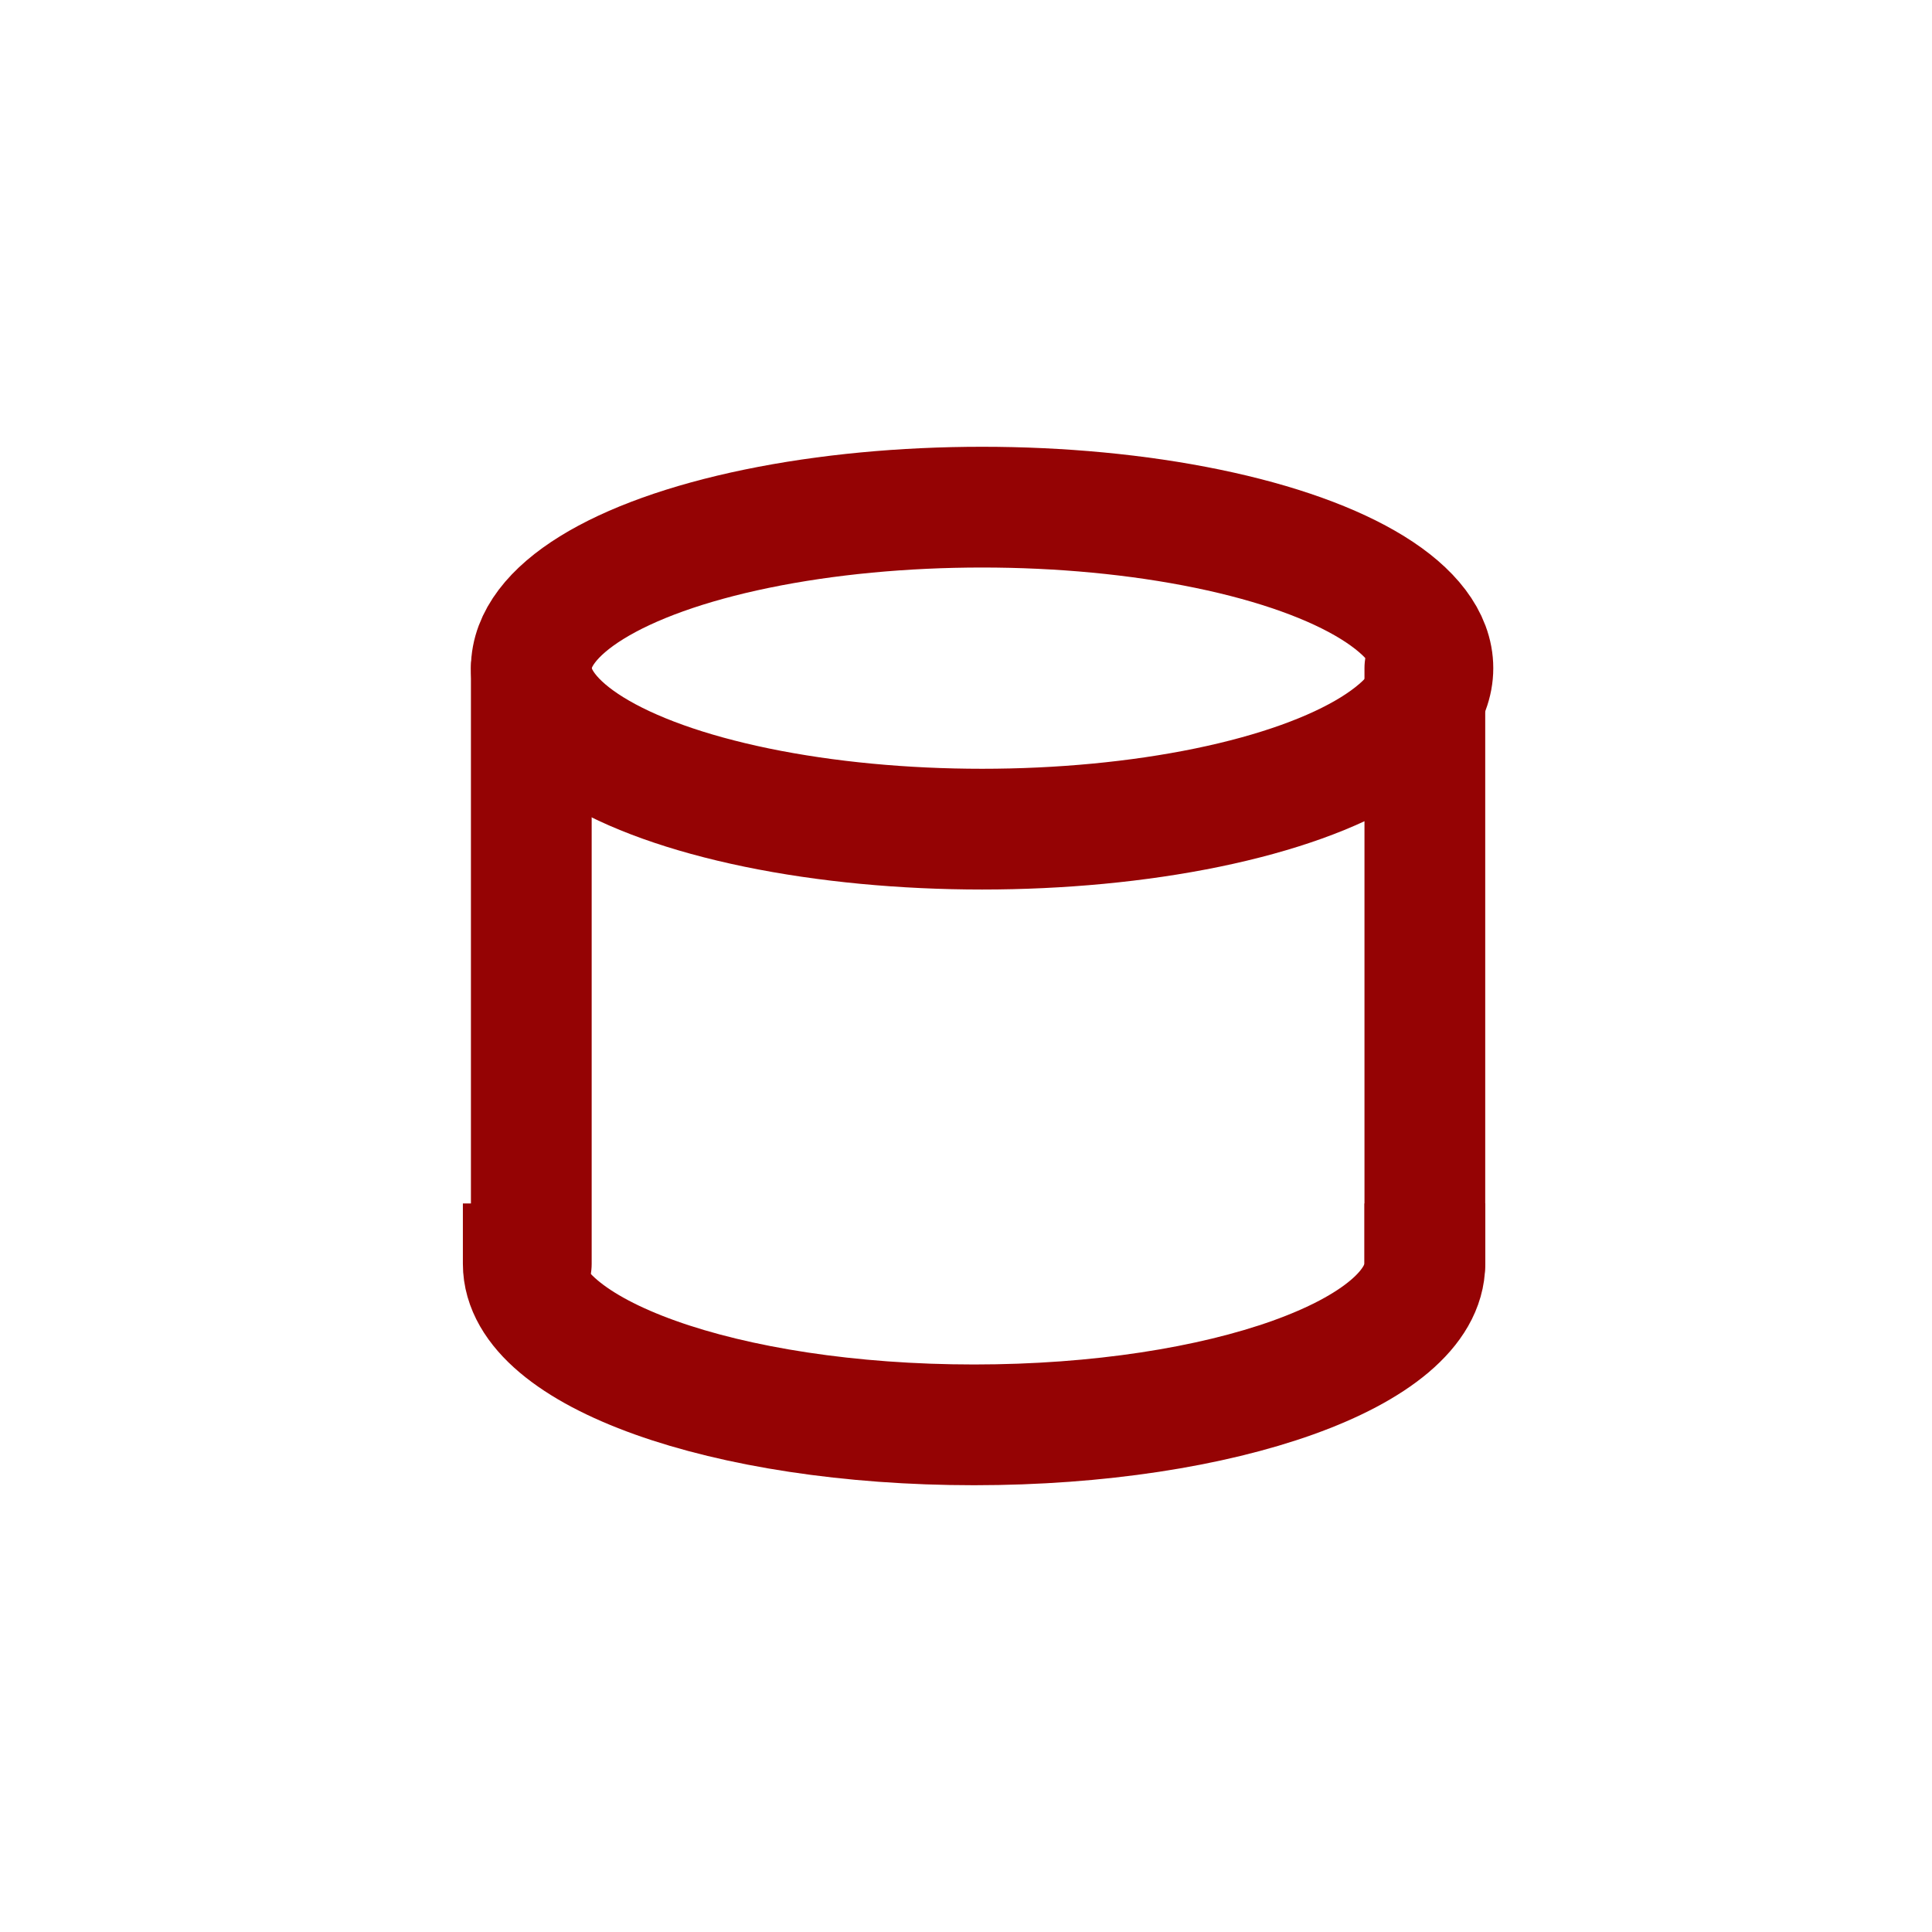
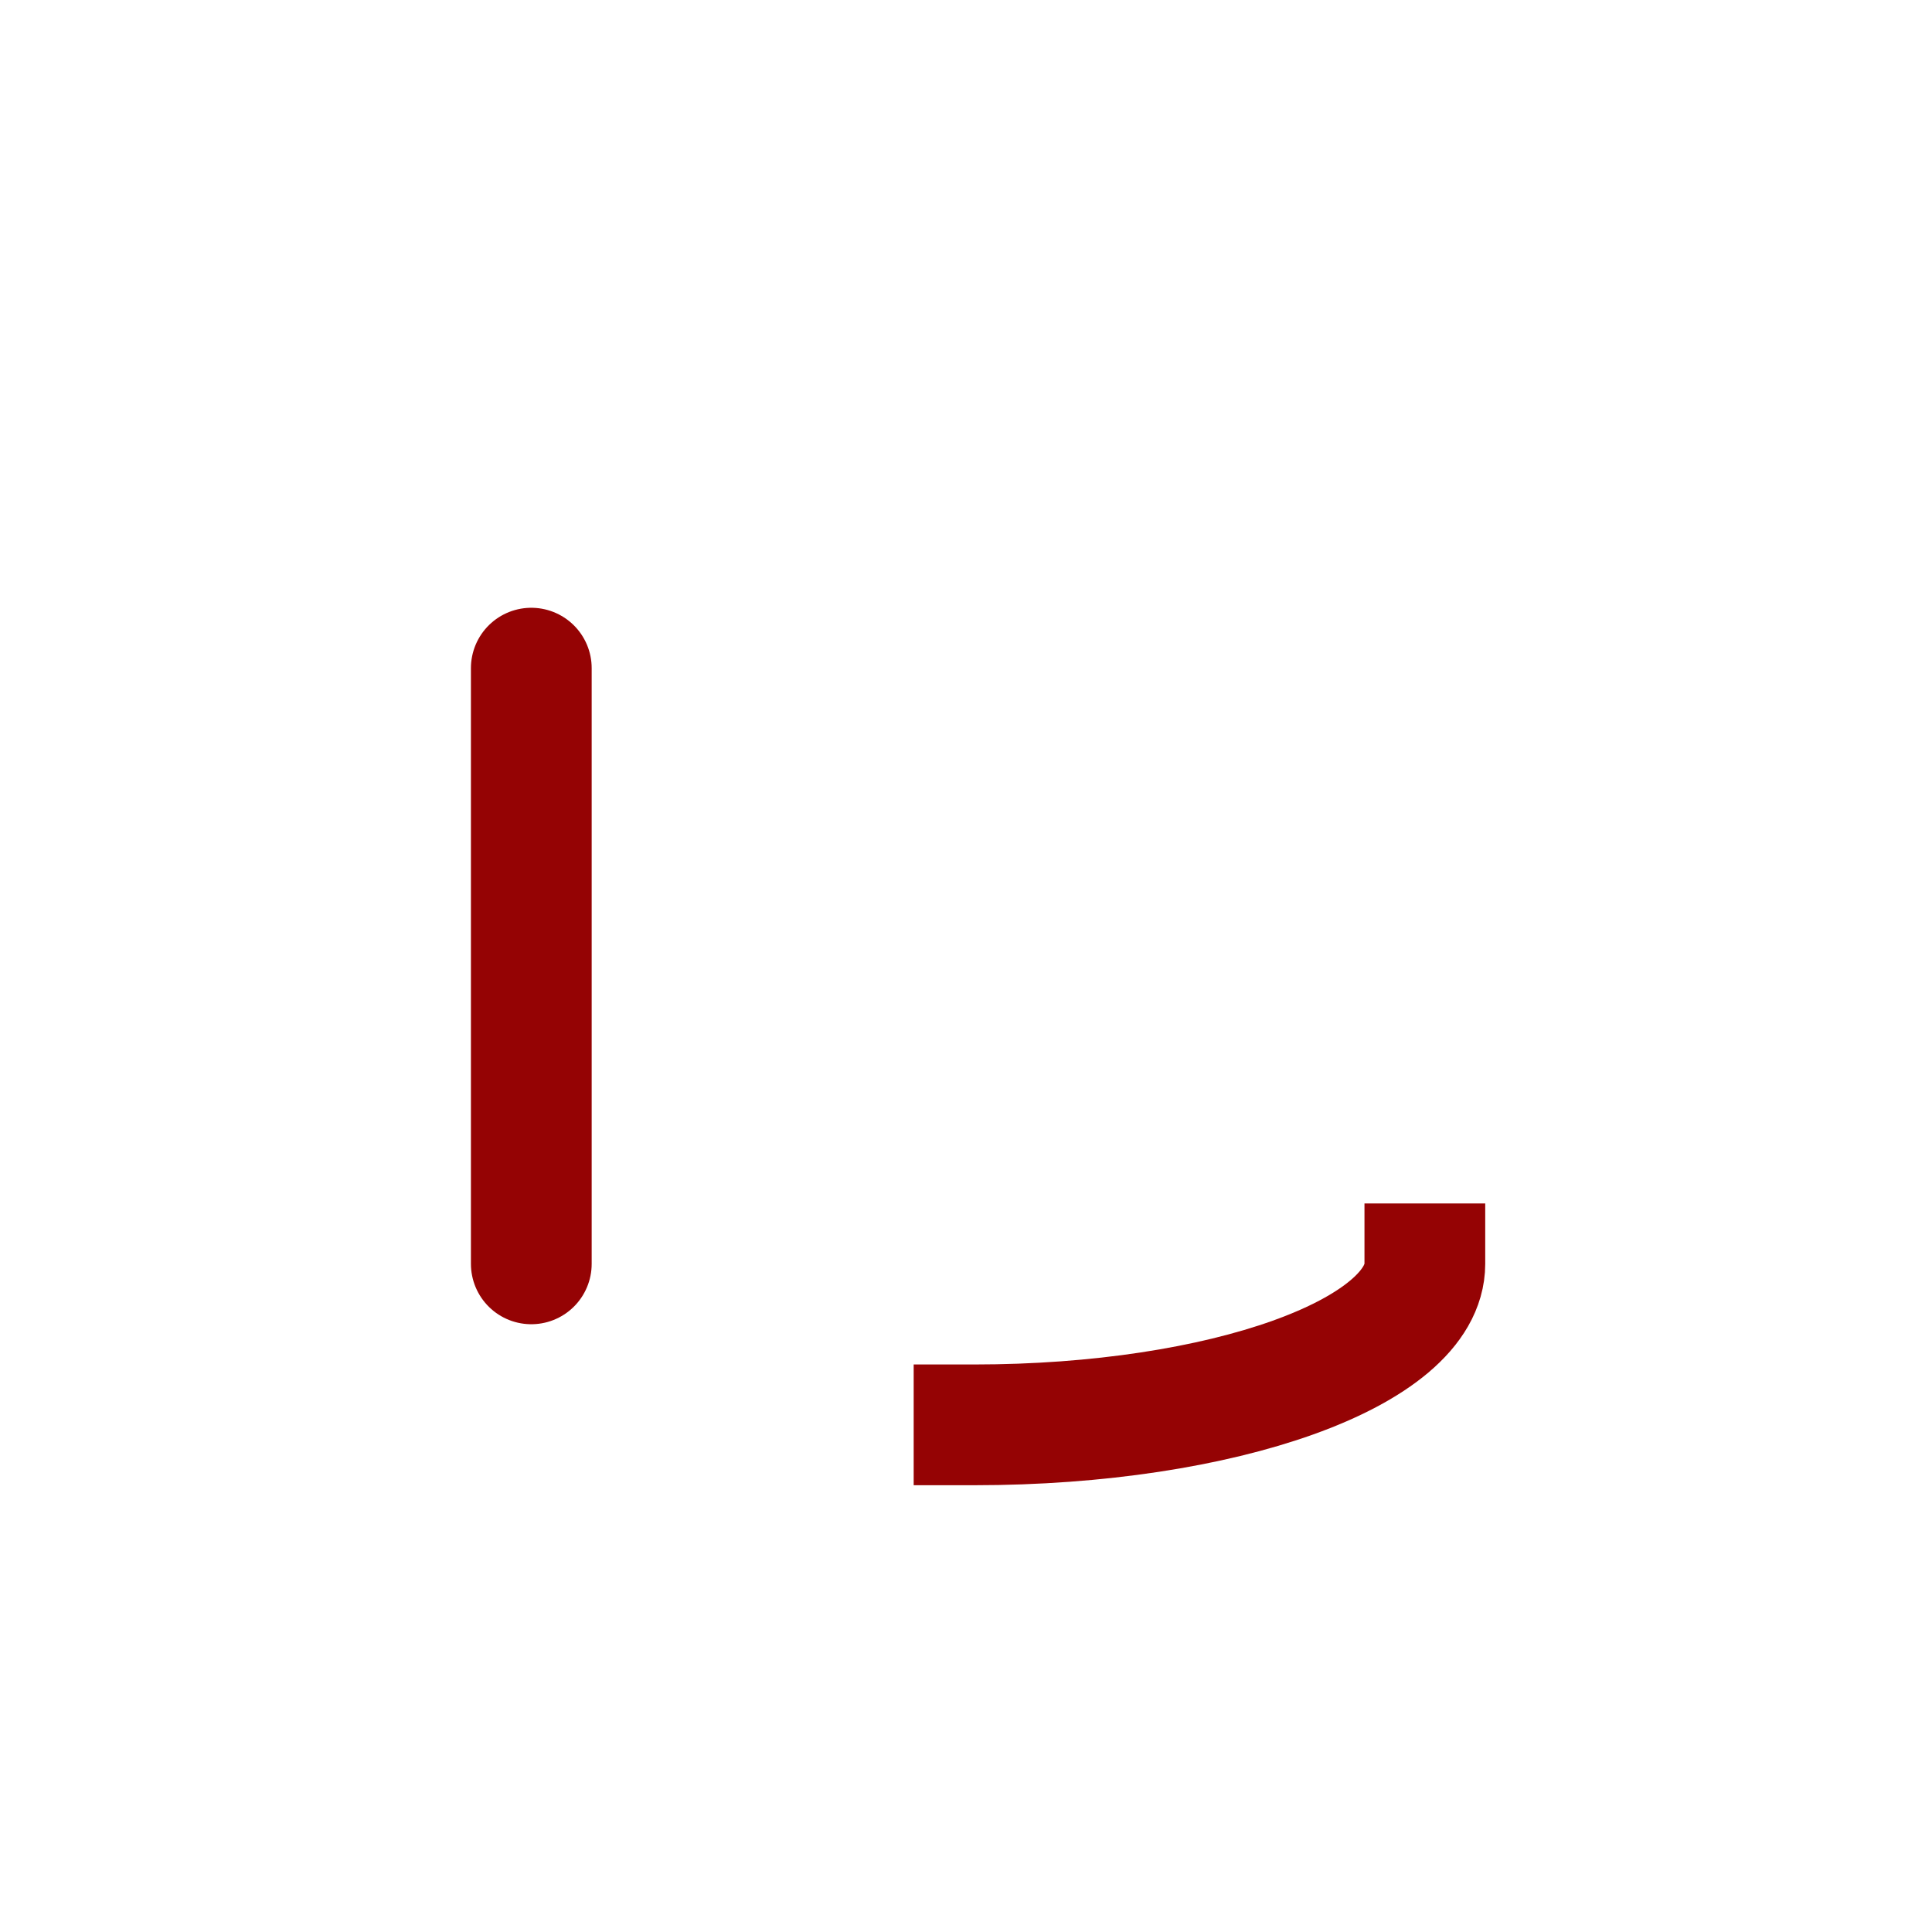
<svg xmlns="http://www.w3.org/2000/svg" version="1.1" id="Capa_1" x="0px" y="0px" viewBox="0 0 24 24" style="enable-background:new 0 0 24 24;" xml:space="preserve">
  <style type="text/css">
	.st0{fill:none;stroke:#950304;stroke-width:1.5;stroke-linecap:square;}
	.st1{fill:none;stroke:#950304;stroke-width:1.5;stroke-linecap:round;}
</style>
-   <ellipse class="st0" cx="12.2" cy="8.3" rx="5.6" ry="2" />
-   <path class="st0" d="M17.7,15.7c0,1.1-2.5,2-5.6,2s-5.6-0.9-5.6-2" />
+   <path class="st0" d="M17.7,15.7c0,1.1-2.5,2-5.6,2" />
  <line class="st1" x1="6.6" y1="8.3" x2="6.6" y2="15.7" />
-   <line class="st1" x1="17.7" y1="8.3" x2="17.7" y2="15.7" />
</svg>